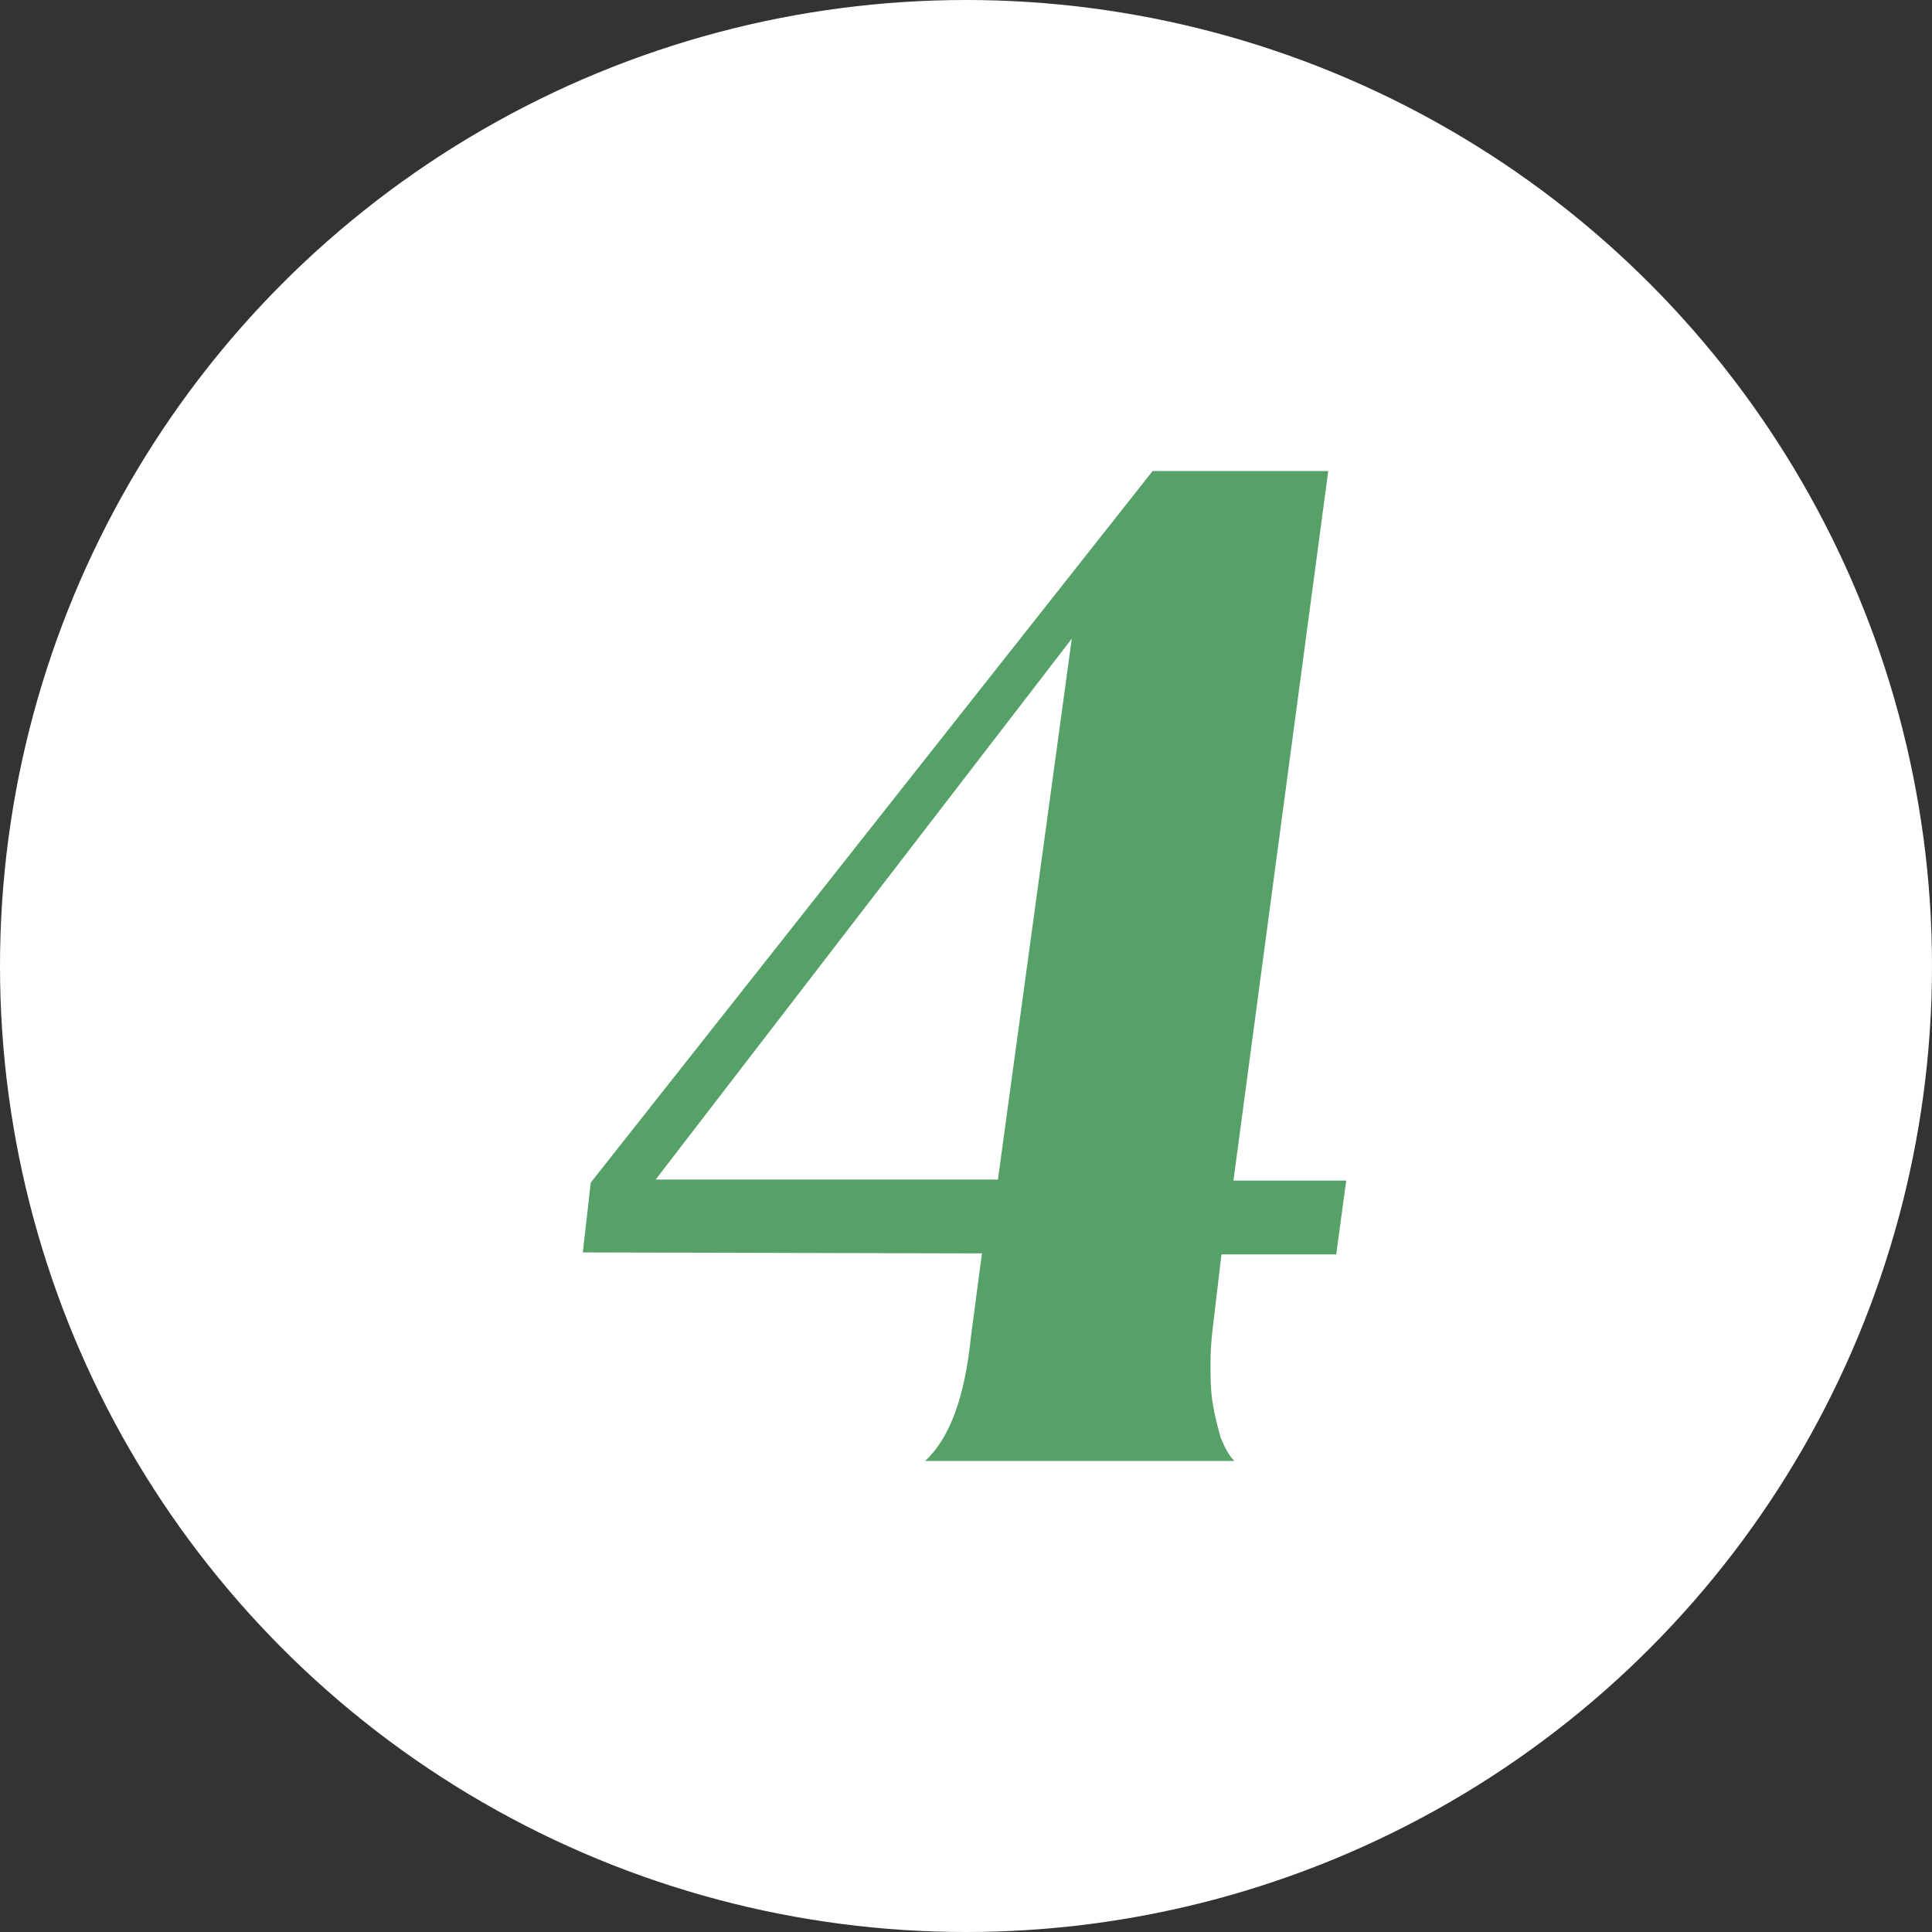
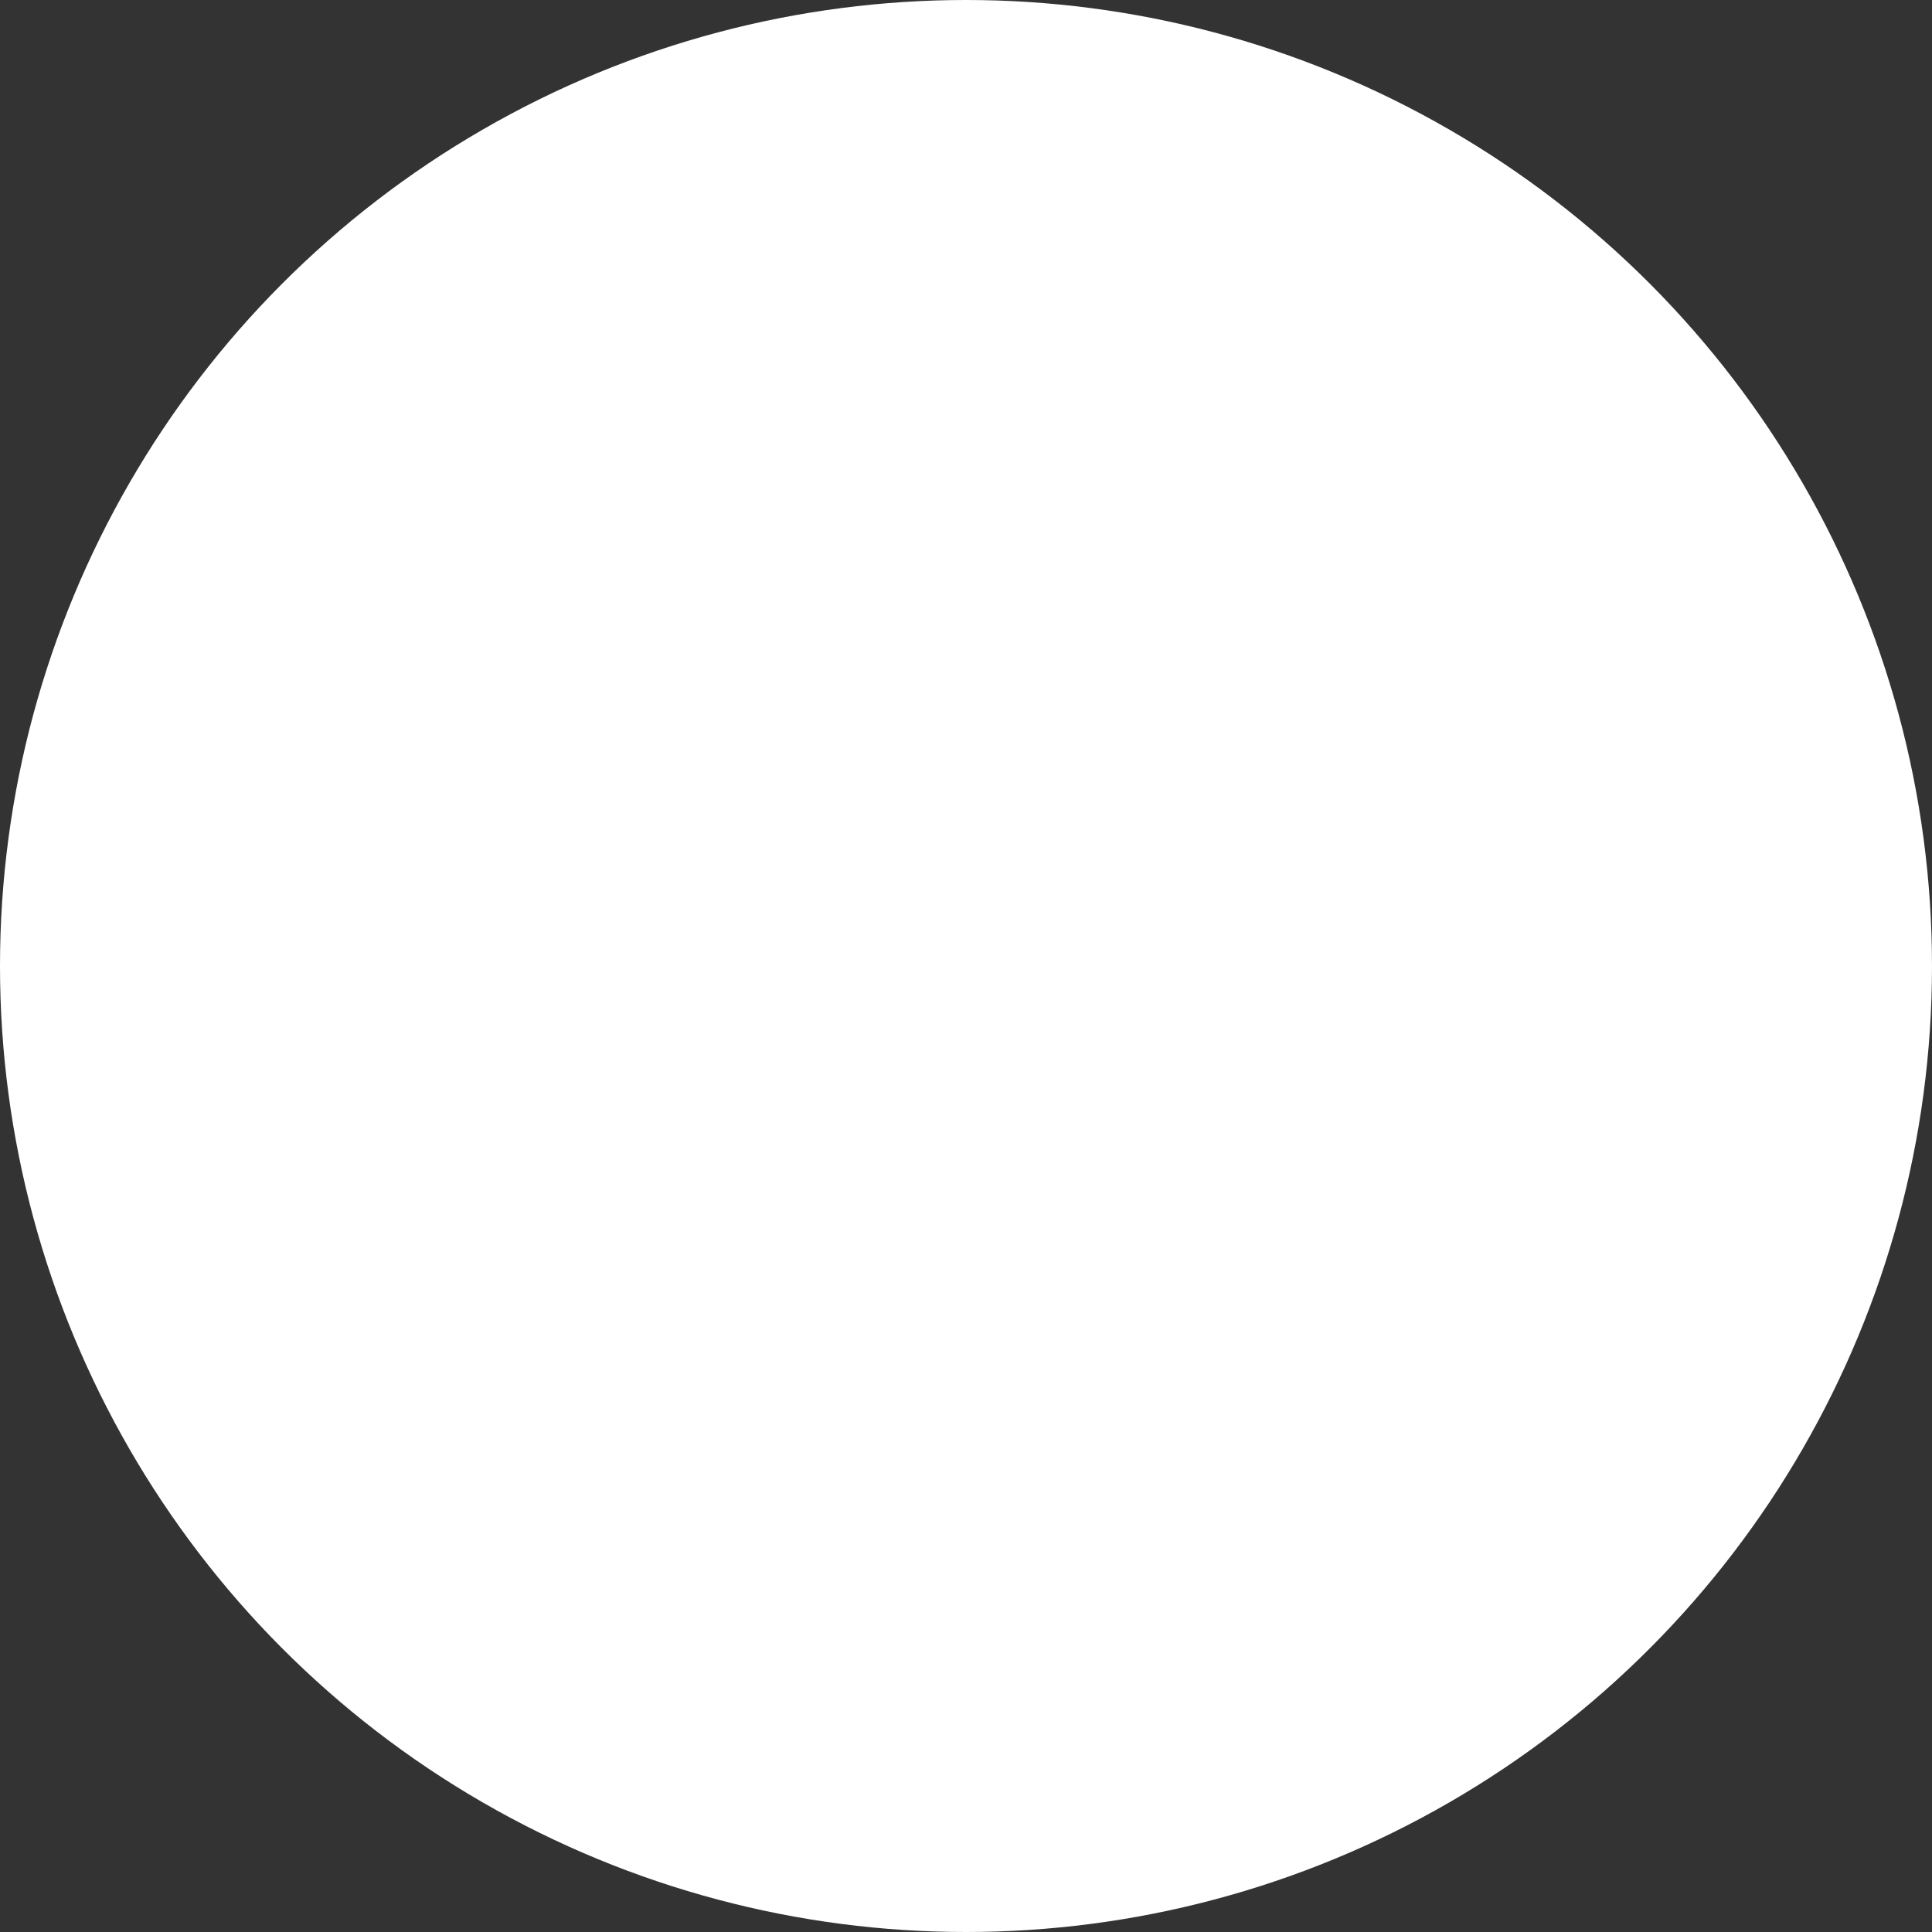
<svg xmlns="http://www.w3.org/2000/svg" version="1.0" x="0px" y="0px" viewBox="0 0 193.6 193.6" style="enable-background:new 0 0 193.6 193.6;" xml:space="preserve">
  <rect x="0" y="0" width="193.6" height="193.6" fill="#333333" stroke="none" />
  <style type="text/css">
	.st0{fill:url(#SVGID_1_);}
	.st1{fill:url(#SVGID_00000152974758906979708760000014600415563537632168_);}
	.st2{fill:url(#SVGID_00000120533192525615733700000003412376529164853692_);}
	.st3{fill:#FFFFFF;}
	.st4{opacity:0.5;}
	.st5{fill:#A5D4FF;}
	.st6{fill:url(#SVGID_00000065074128227775555130000008925596011764337084_);}
	.st7{fill:url(#SVGID_00000062886670705393961000000005949067671760862893_);}
	.st8{fill:url(#SVGID_00000170236603769073101430000008753213360400750770_);}
	.st9{fill:url(#SVGID_00000088096612232216798570000008166634320831065534_);}
	.st10{fill:#2230A4;}
	.st11{fill:#FF8070;}
	.st12{fill:url(#SVGID_00000128459007909111913440000009239768324018285972_);}
	.st13{fill:#3D4ED7;}
	.st14{fill:url(#SVGID_00000157277062991792082750000010996210909891600028_);}
	.st15{fill:none;stroke:#3D4ED5;stroke-width:6;stroke-linecap:round;stroke-linejoin:round;stroke-miterlimit:10;}
	.st16{fill:url(#SVGID_00000036955557857915229040000002776821048020494242_);}
	.st17{fill:none;stroke:#FFFFFF;stroke-width:10;stroke-linecap:round;stroke-linejoin:round;stroke-miterlimit:10;}
	.st18{fill:none;stroke:#FFFFFF;stroke-width:9;stroke-miterlimit:10;}
	.st19{fill:none;stroke:#FFFFFF;stroke-width:9;stroke-linecap:round;stroke-miterlimit:10;}
	.st20{fill:url(#SVGID_00000052790224474906666440000010554598339509171586_);}
	.st21{fill:none;stroke:#404ECE;stroke-linecap:round;stroke-linejoin:round;stroke-miterlimit:10;}
	.st22{fill:#2961A8;stroke:#404ECE;stroke-linecap:round;stroke-linejoin:round;stroke-miterlimit:10;}
	.st23{fill:none;stroke:#010101;stroke-width:1.112;stroke-linecap:round;stroke-linejoin:round;stroke-miterlimit:10;}
	.st24{fill:url(#SVGID_00000140003805238261310610000000383965593823184287_);}
	.st25{fill:url(#SVGID_00000027601729369395574430000014792784467954011835_);}
	.st26{fill:none;stroke:#3D4ED5;stroke-width:7.647;stroke-linecap:round;stroke-linejoin:round;stroke-miterlimit:10;}
	.st27{fill:url(#SVGID_00000063611061826751095790000003407629332201455285_);}
	.st28{fill:none;stroke:#404ECE;stroke-width:6;stroke-linecap:round;stroke-linejoin:round;stroke-miterlimit:10;}
	.st29{fill:url(#SVGID_00000084526600926242161400000010425750397724589961_);}
	.st30{fill:url(#SVGID_00000008827123706873407660000003644563481988462735_);}
	.st31{fill:none;stroke:#3D4ED5;stroke-width:5;stroke-linecap:round;stroke-linejoin:round;stroke-miterlimit:10;}
	.st32{fill:url(#SVGID_00000165199861035211282190000005468375856403175356_);}
	.st33{fill:none;stroke:#3D4ED5;stroke-width:15;stroke-linecap:round;stroke-linejoin:round;stroke-miterlimit:10;}
	.st34{fill:url(#SVGID_00000163035735305700809290000009750941323528750494_);}
	.st35{fill:url(#SVGID_00000174585570080776312090000012370098397462020260_);}
	.st36{fill:url(#SVGID_00000123426017998227943300000004587984049946039740_);}
	.st37{fill:none;stroke:url(#SVGID_00000140735775788278390570000004125135975120233608_);stroke-width:3;stroke-miterlimit:10;}
	
		.st38{fill:none;stroke:url(#SVGID_00000140709095358155172540000018414502762176720824_);stroke-width:5;stroke-linecap:round;stroke-linejoin:round;stroke-miterlimit:10;}
	
		.st39{fill:none;stroke:url(#SVGID_00000052097633070052002950000012690007252197153973_);stroke-width:5;stroke-linecap:round;stroke-linejoin:round;stroke-miterlimit:10;}
	
		.st40{fill:none;stroke:url(#SVGID_00000095305468634267213130000006090466327424358833_);stroke-width:5;stroke-linecap:round;stroke-linejoin:round;stroke-miterlimit:10;}
	
		.st41{fill:none;stroke:url(#SVGID_00000040575471101501567800000011137025551130813869_);stroke-width:5;stroke-linecap:round;stroke-linejoin:round;stroke-miterlimit:10;}
	
		.st42{fill:none;stroke:url(#SVGID_00000000181458952190569430000004921725523756568759_);stroke-width:5;stroke-linecap:round;stroke-linejoin:round;stroke-miterlimit:10;}
	.st43{fill:url(#SVGID_00000087383910513392913300000011247393559409077662_);}
	.st44{fill:url(#SVGID_00000110466821290752167970000016314539927748067731_);}
	.st45{fill:none;stroke:#FFFFFF;stroke-width:11;stroke-linecap:round;stroke-linejoin:round;stroke-miterlimit:10;}
	.st46{fill:#56A168;}
	.st47{fill:#F8D7D5;}
	.st48{fill:url(#SVGID_00000005974410768007414670000014526076248927122354_);}
	.st49{fill:url(#SVGID_00000143606770336828544100000008912315506538607538_);}
</style>
  <g id="BG">
</g>
  <g id="Conteúdo">
    <circle class="st3" cx="96.8" cy="96.8" r="96.8" />
    <g>
-       <path class="st46" d="M121.5,133.3c-0.1,0.9-0.2,2-0.2,3.3c0,1.3,0,2.6,0.2,3.9c0.2,1.3,0.5,2.4,0.8,3.5c0.4,1,0.8,1.8,1.4,2.4    h-31c2.5-2.3,4-6.5,4.6-12.5l1.1-8.3l-40-0.1l0.8-7l56.3-71.3h17.6l-9.5,71.1h11.3l-1,7.4h-11.5L121.5,133.3z M100,118.2l7.4-54.2    l-41.7,54.2H100z" />
-     </g>
+       </g>
  </g>
</svg>